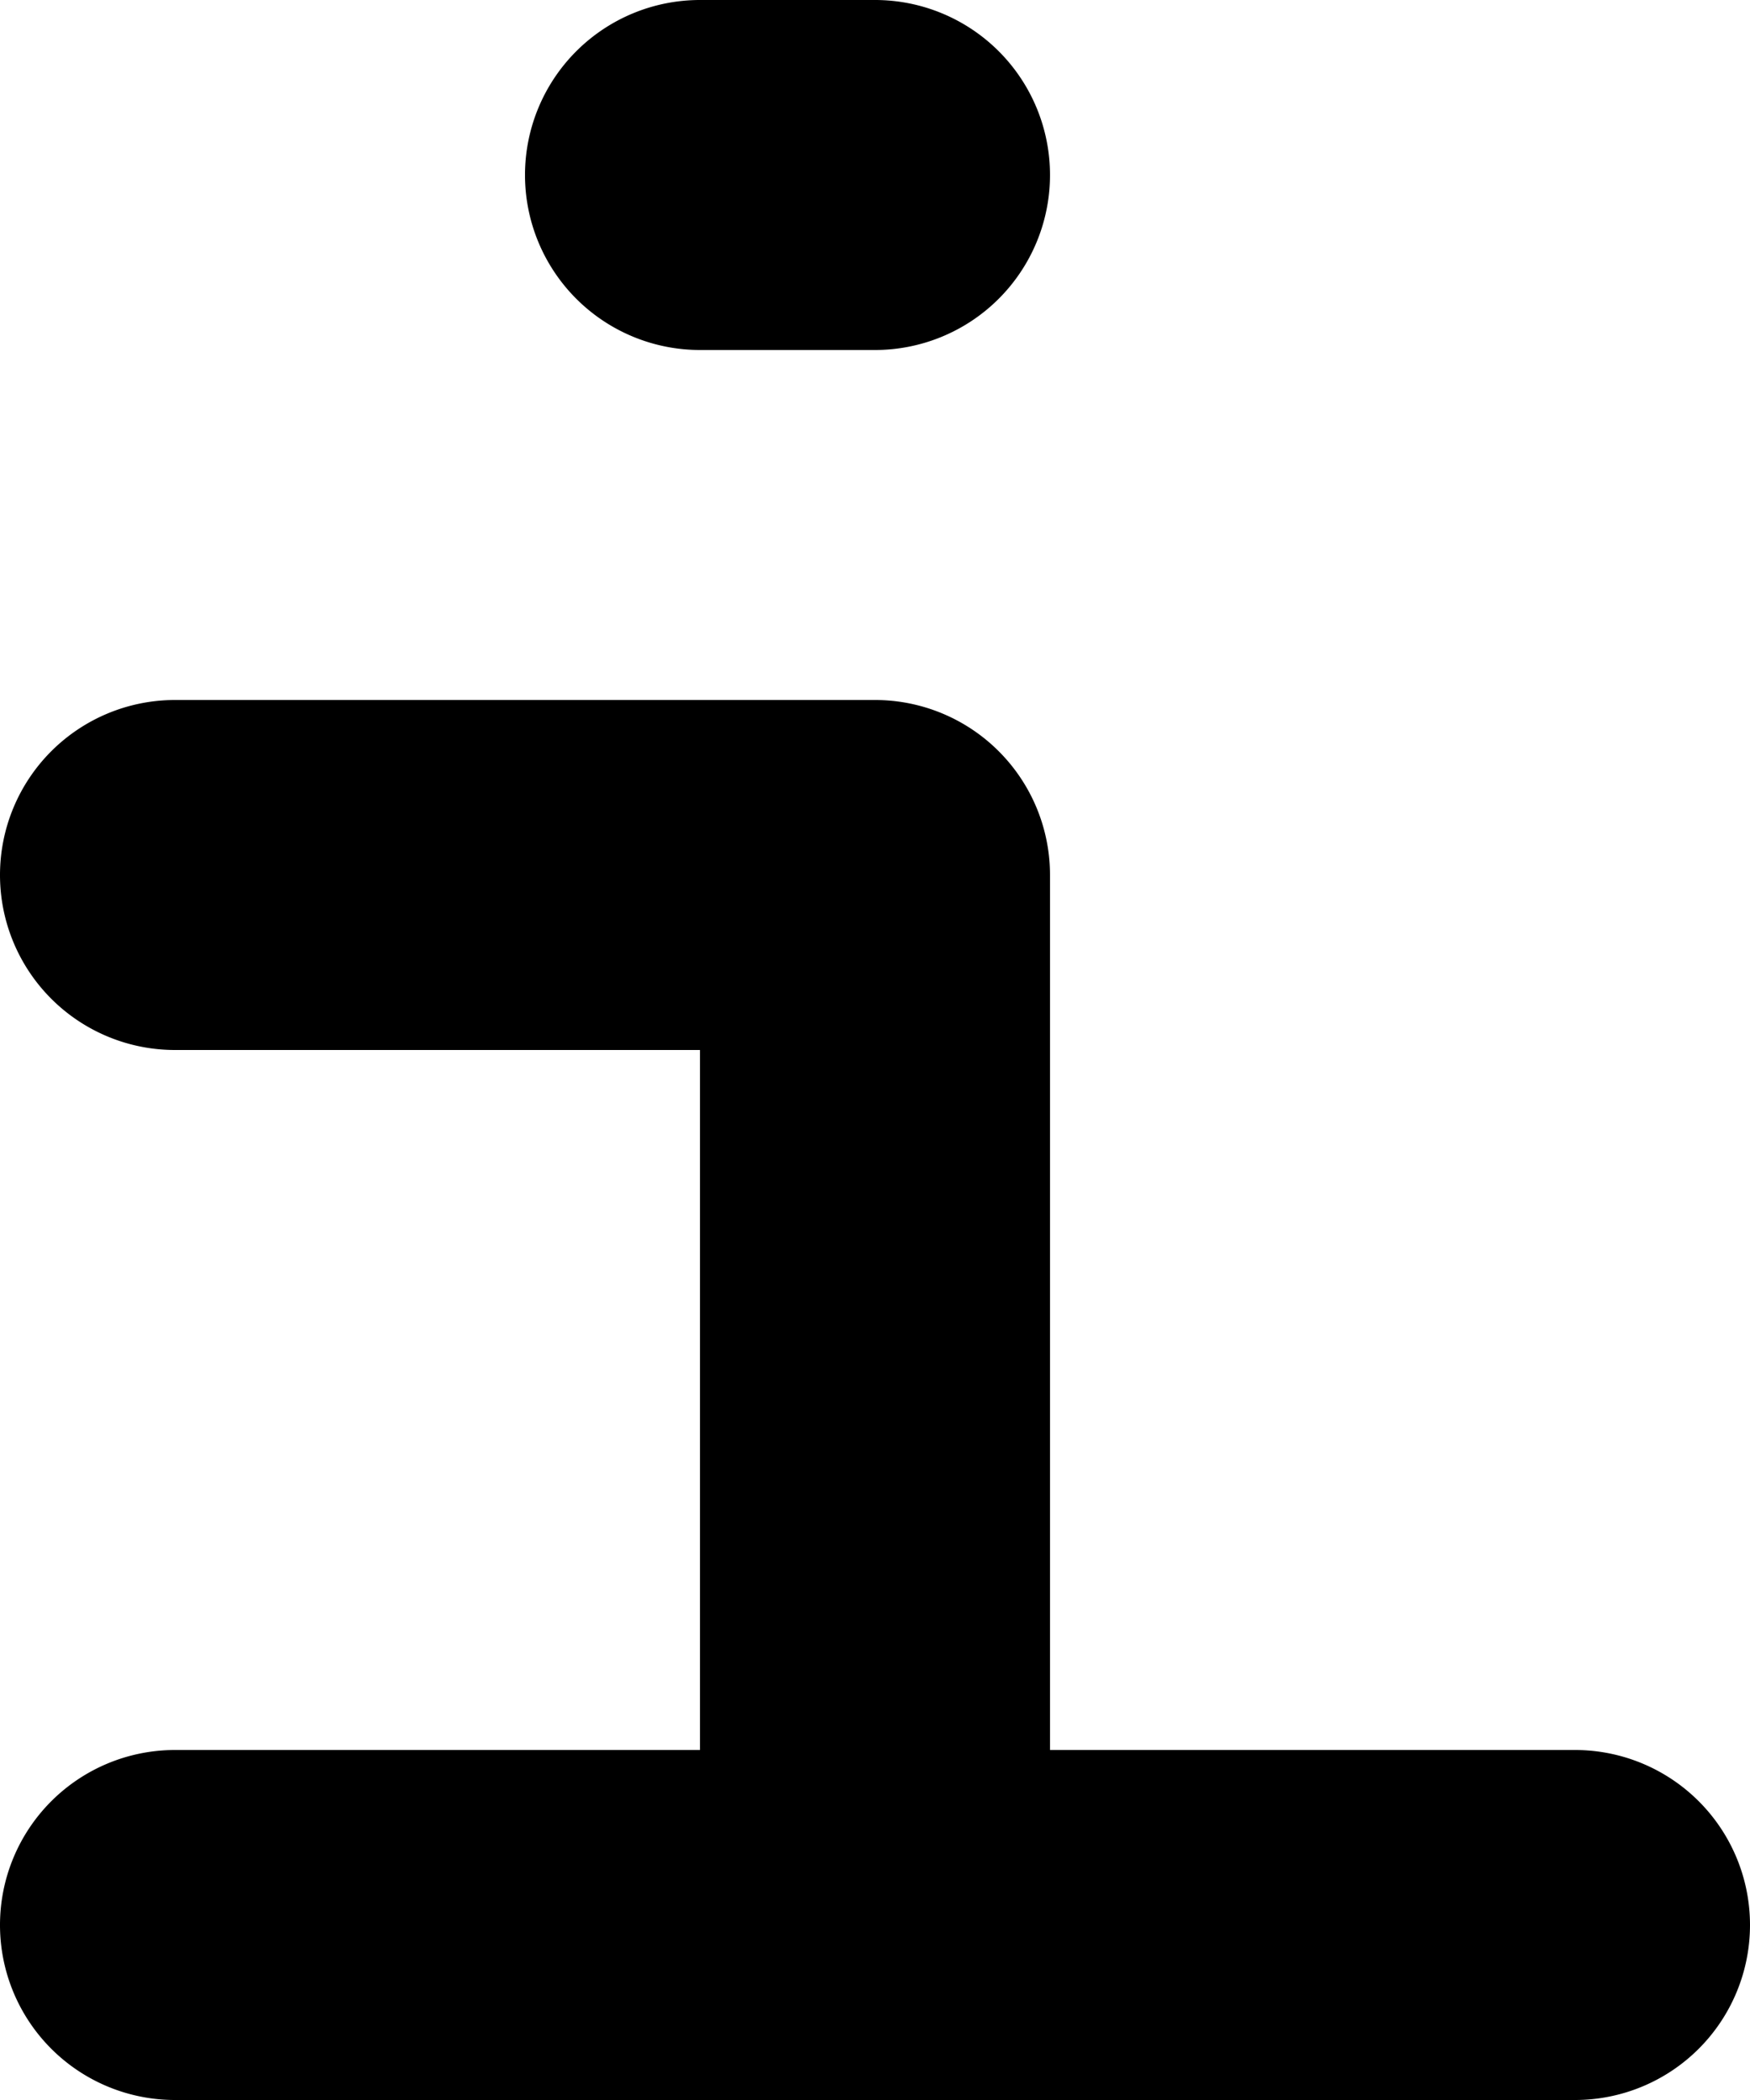
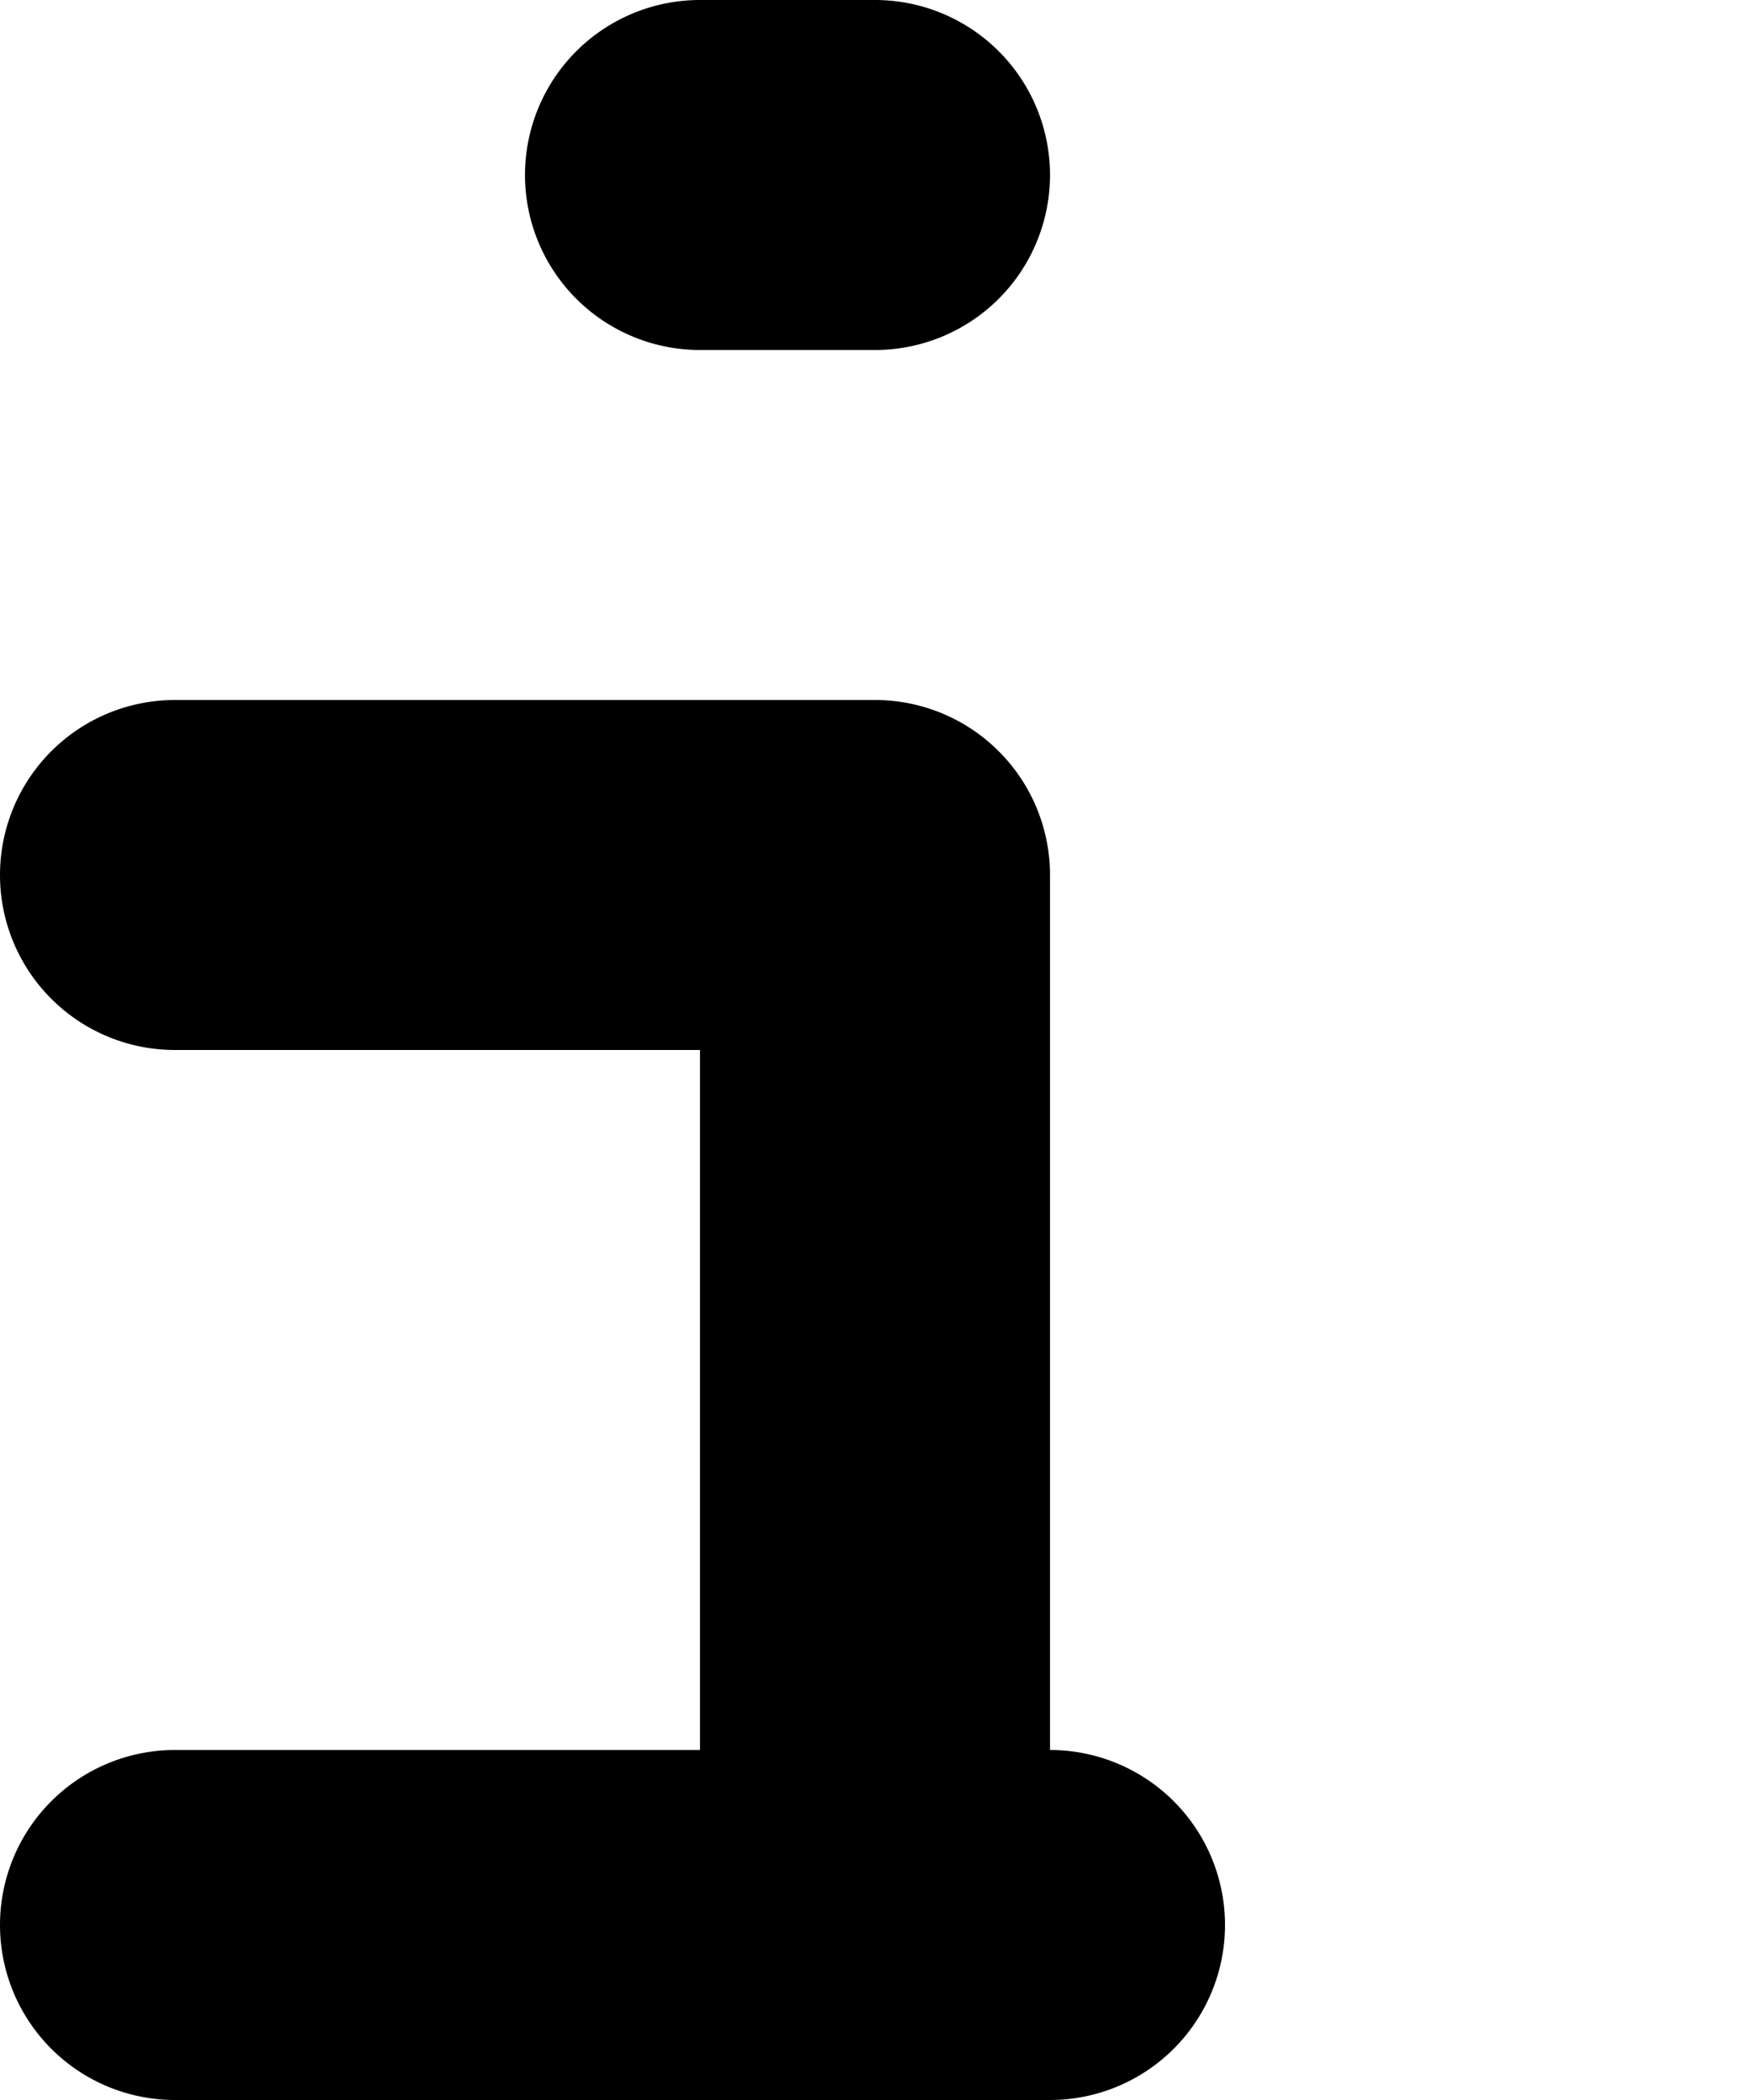
<svg xmlns="http://www.w3.org/2000/svg" width="10" height="12">
-   <path fill-rule="evenodd" d="M9 12H1a1 1 0 0 1 0-2h3V6H1a1 1 0 0 1 0-2h4a1 1 0 0 1 1 1v5h3a1 1 0 0 1 0 2zM5 2H4a1 1 0 0 1 0-2h1a1 1 0 0 1 0 2z" />
+   <path fill-rule="evenodd" d="M9 12H1a1 1 0 0 1 0-2h3V6H1a1 1 0 0 1 0-2h4a1 1 0 0 1 1 1v5a1 1 0 0 1 0 2zM5 2H4a1 1 0 0 1 0-2h1a1 1 0 0 1 0 2z" />
</svg>